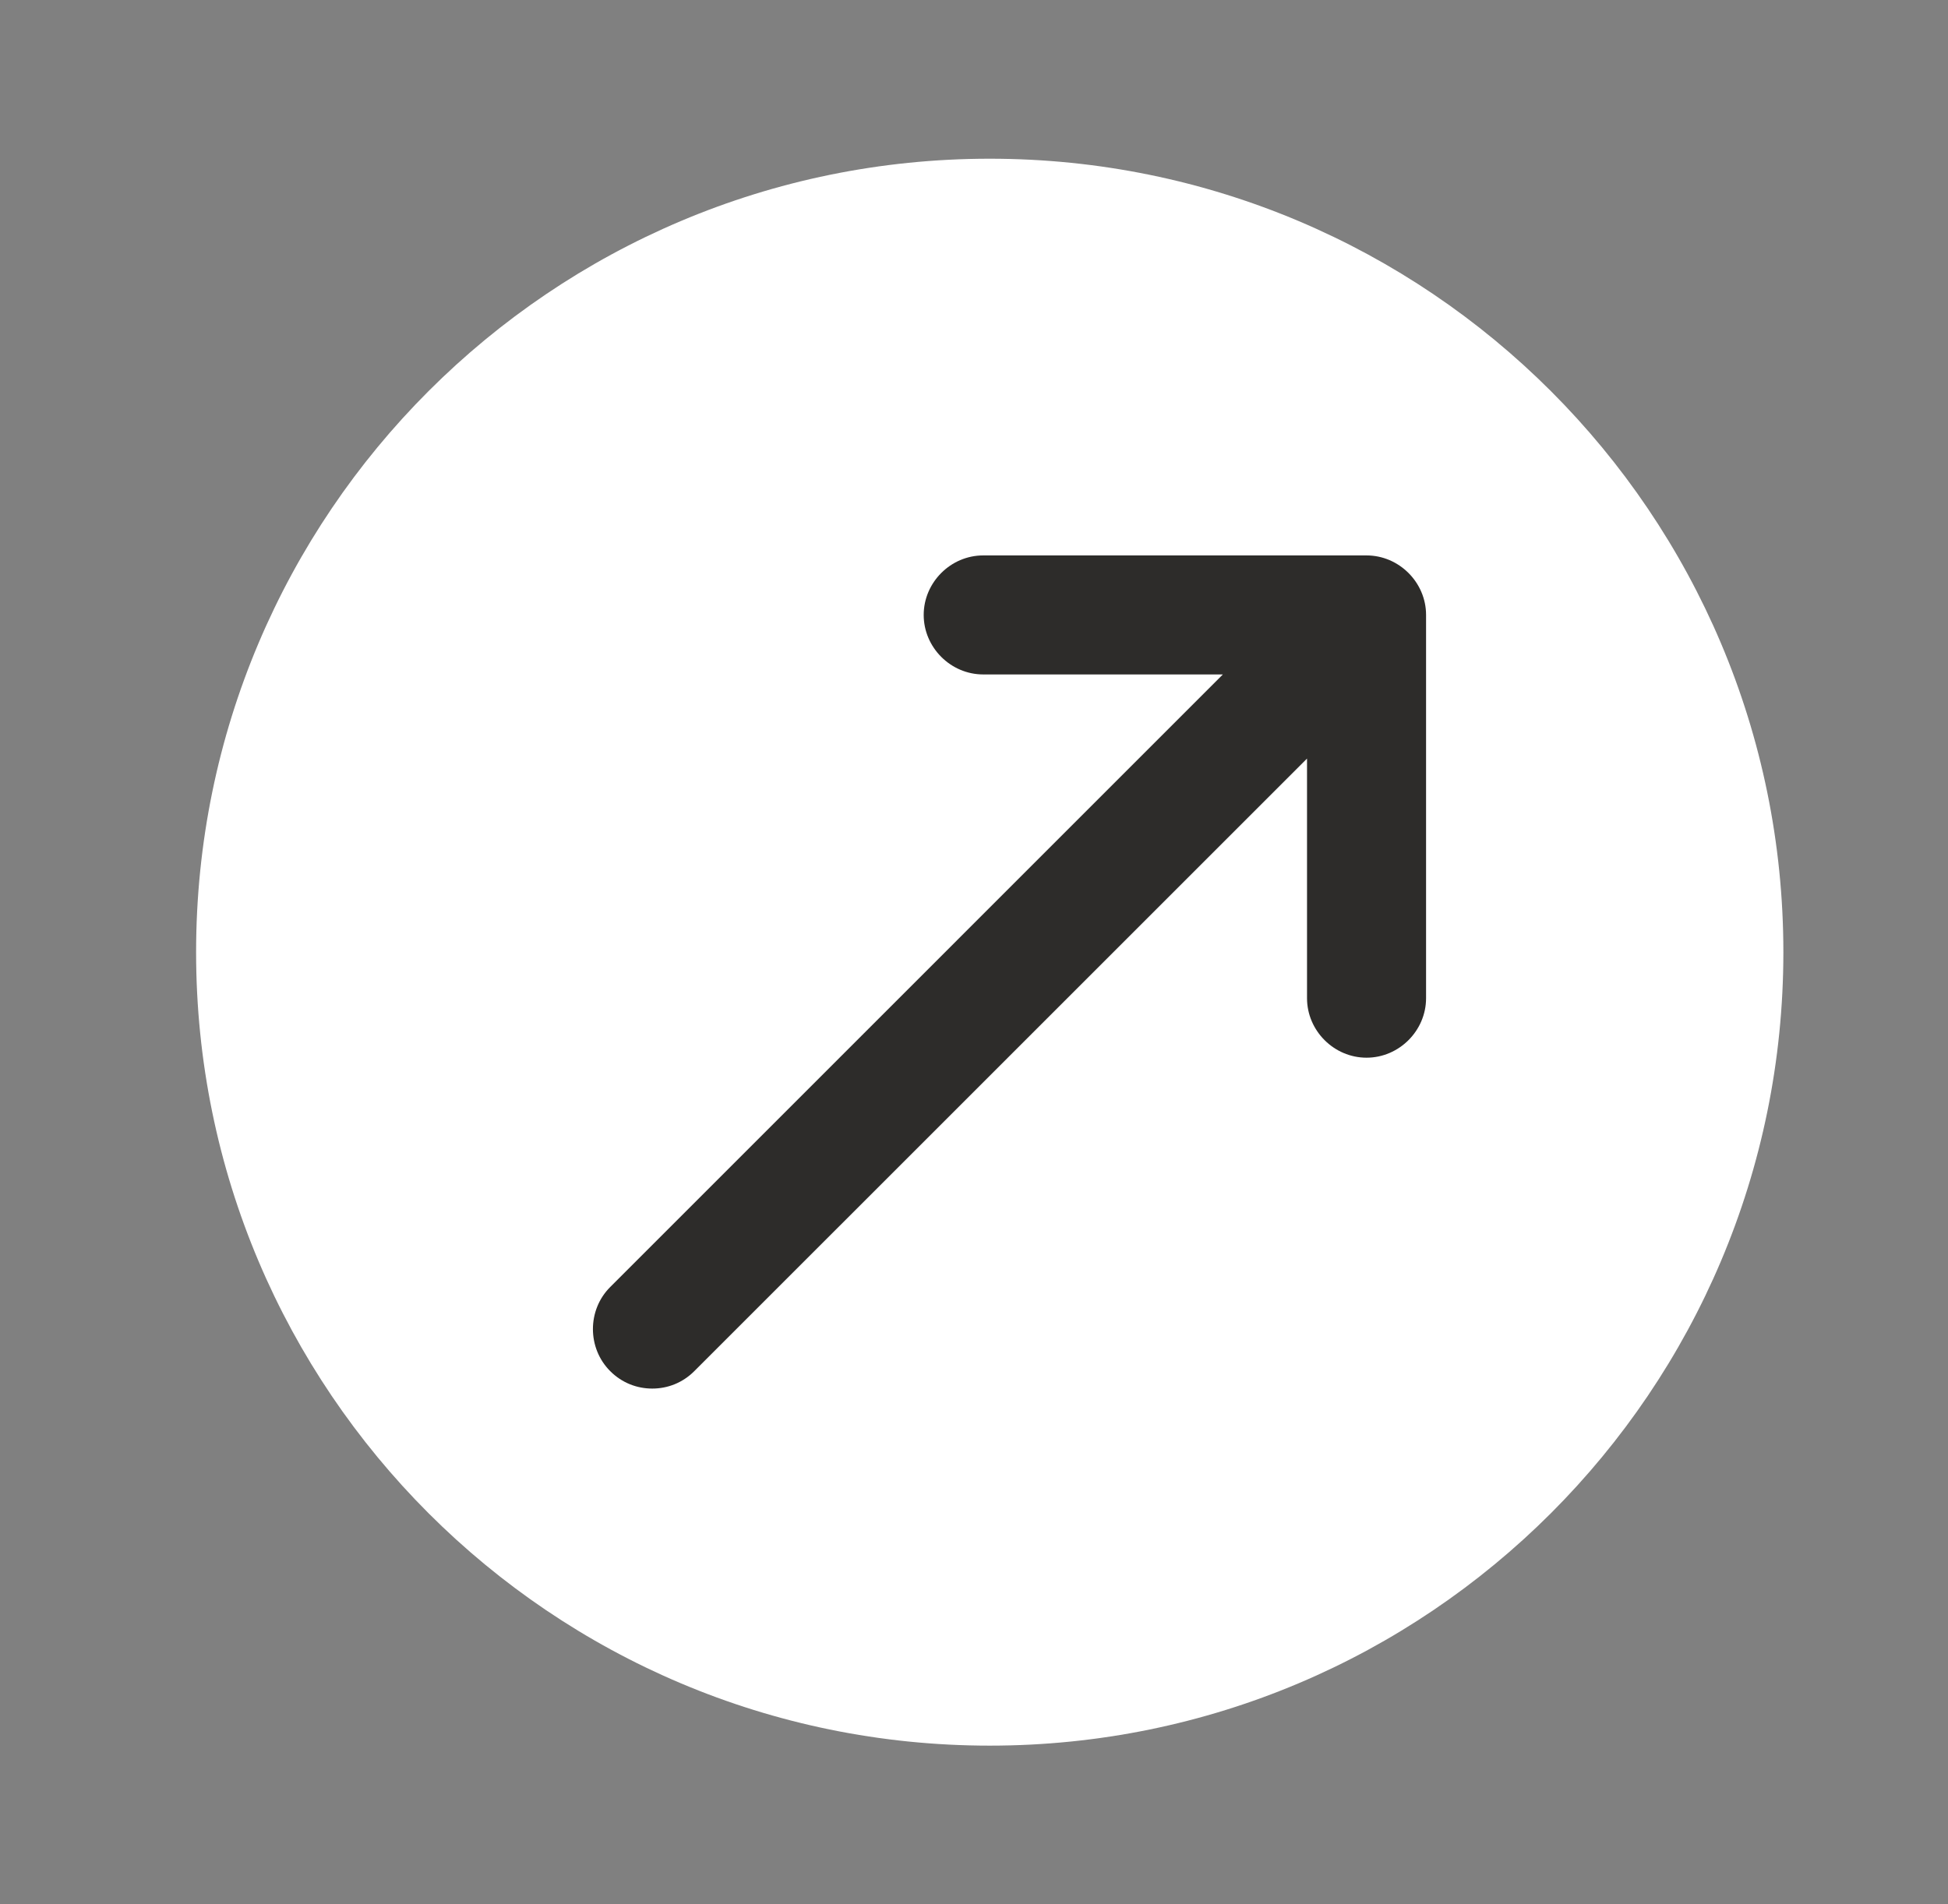
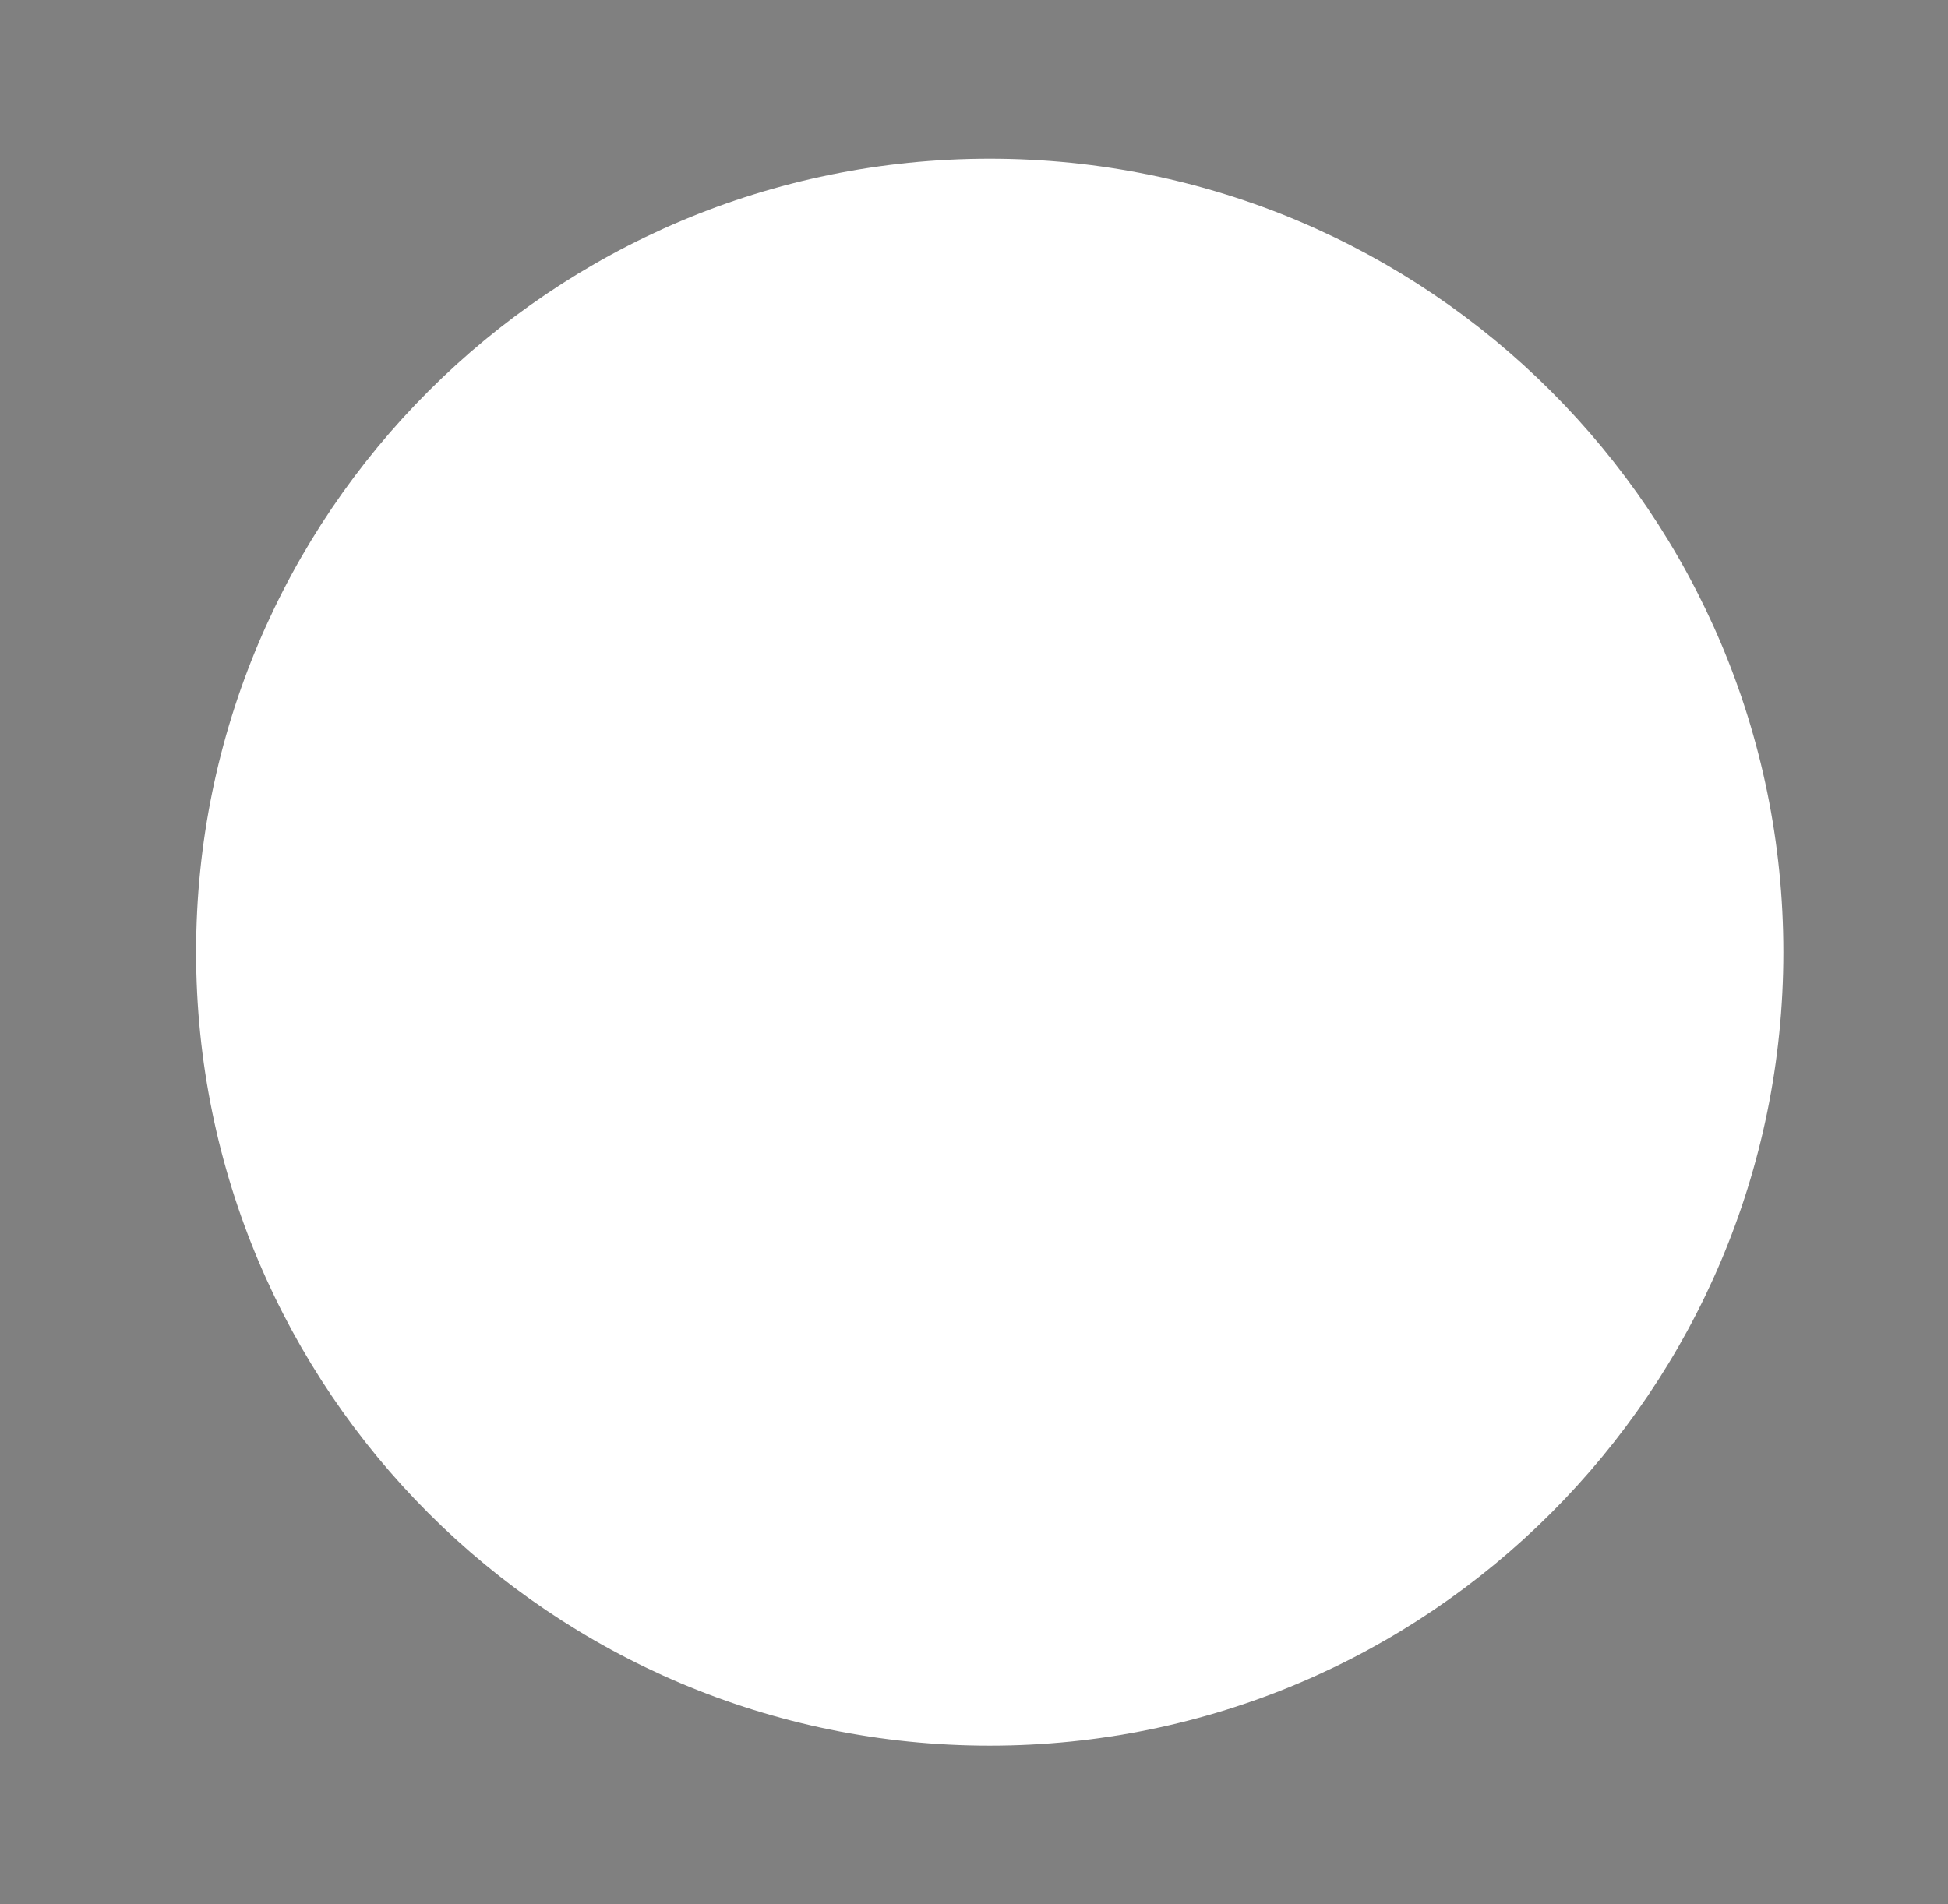
<svg xmlns="http://www.w3.org/2000/svg" width="45" height="44" viewBox="0 0 45 44" fill="none">
  <rect x="0" y="0" width="45" height="44" fill="#808080" stroke="none" />
  <path d="M22.863 40.333C32.988 40.333 41.197 32.125 41.197 22C41.197 11.875 32.988 3.667 22.863 3.667C12.738 3.667 4.53 11.875 4.53 22C4.53 32.125 12.738 40.333 22.863 40.333Z" fill="white" />
-   <path d="M31.568 12.833H22.713C21.961 12.833 21.338 13.457 21.338 14.208C21.338 14.96 21.961 15.583 22.713 15.583H28.249L14.096 29.737C13.564 30.268 13.564 31.148 14.096 31.68C14.371 31.955 14.719 32.083 15.068 32.083C15.416 32.083 15.764 31.955 16.039 31.68L30.193 17.527V23.063C30.193 23.815 30.816 24.438 31.568 24.438C32.319 24.438 32.943 23.815 32.943 23.063V14.208C32.943 13.457 32.319 12.833 31.568 12.833Z" fill="#2D2C2A" />
</svg>